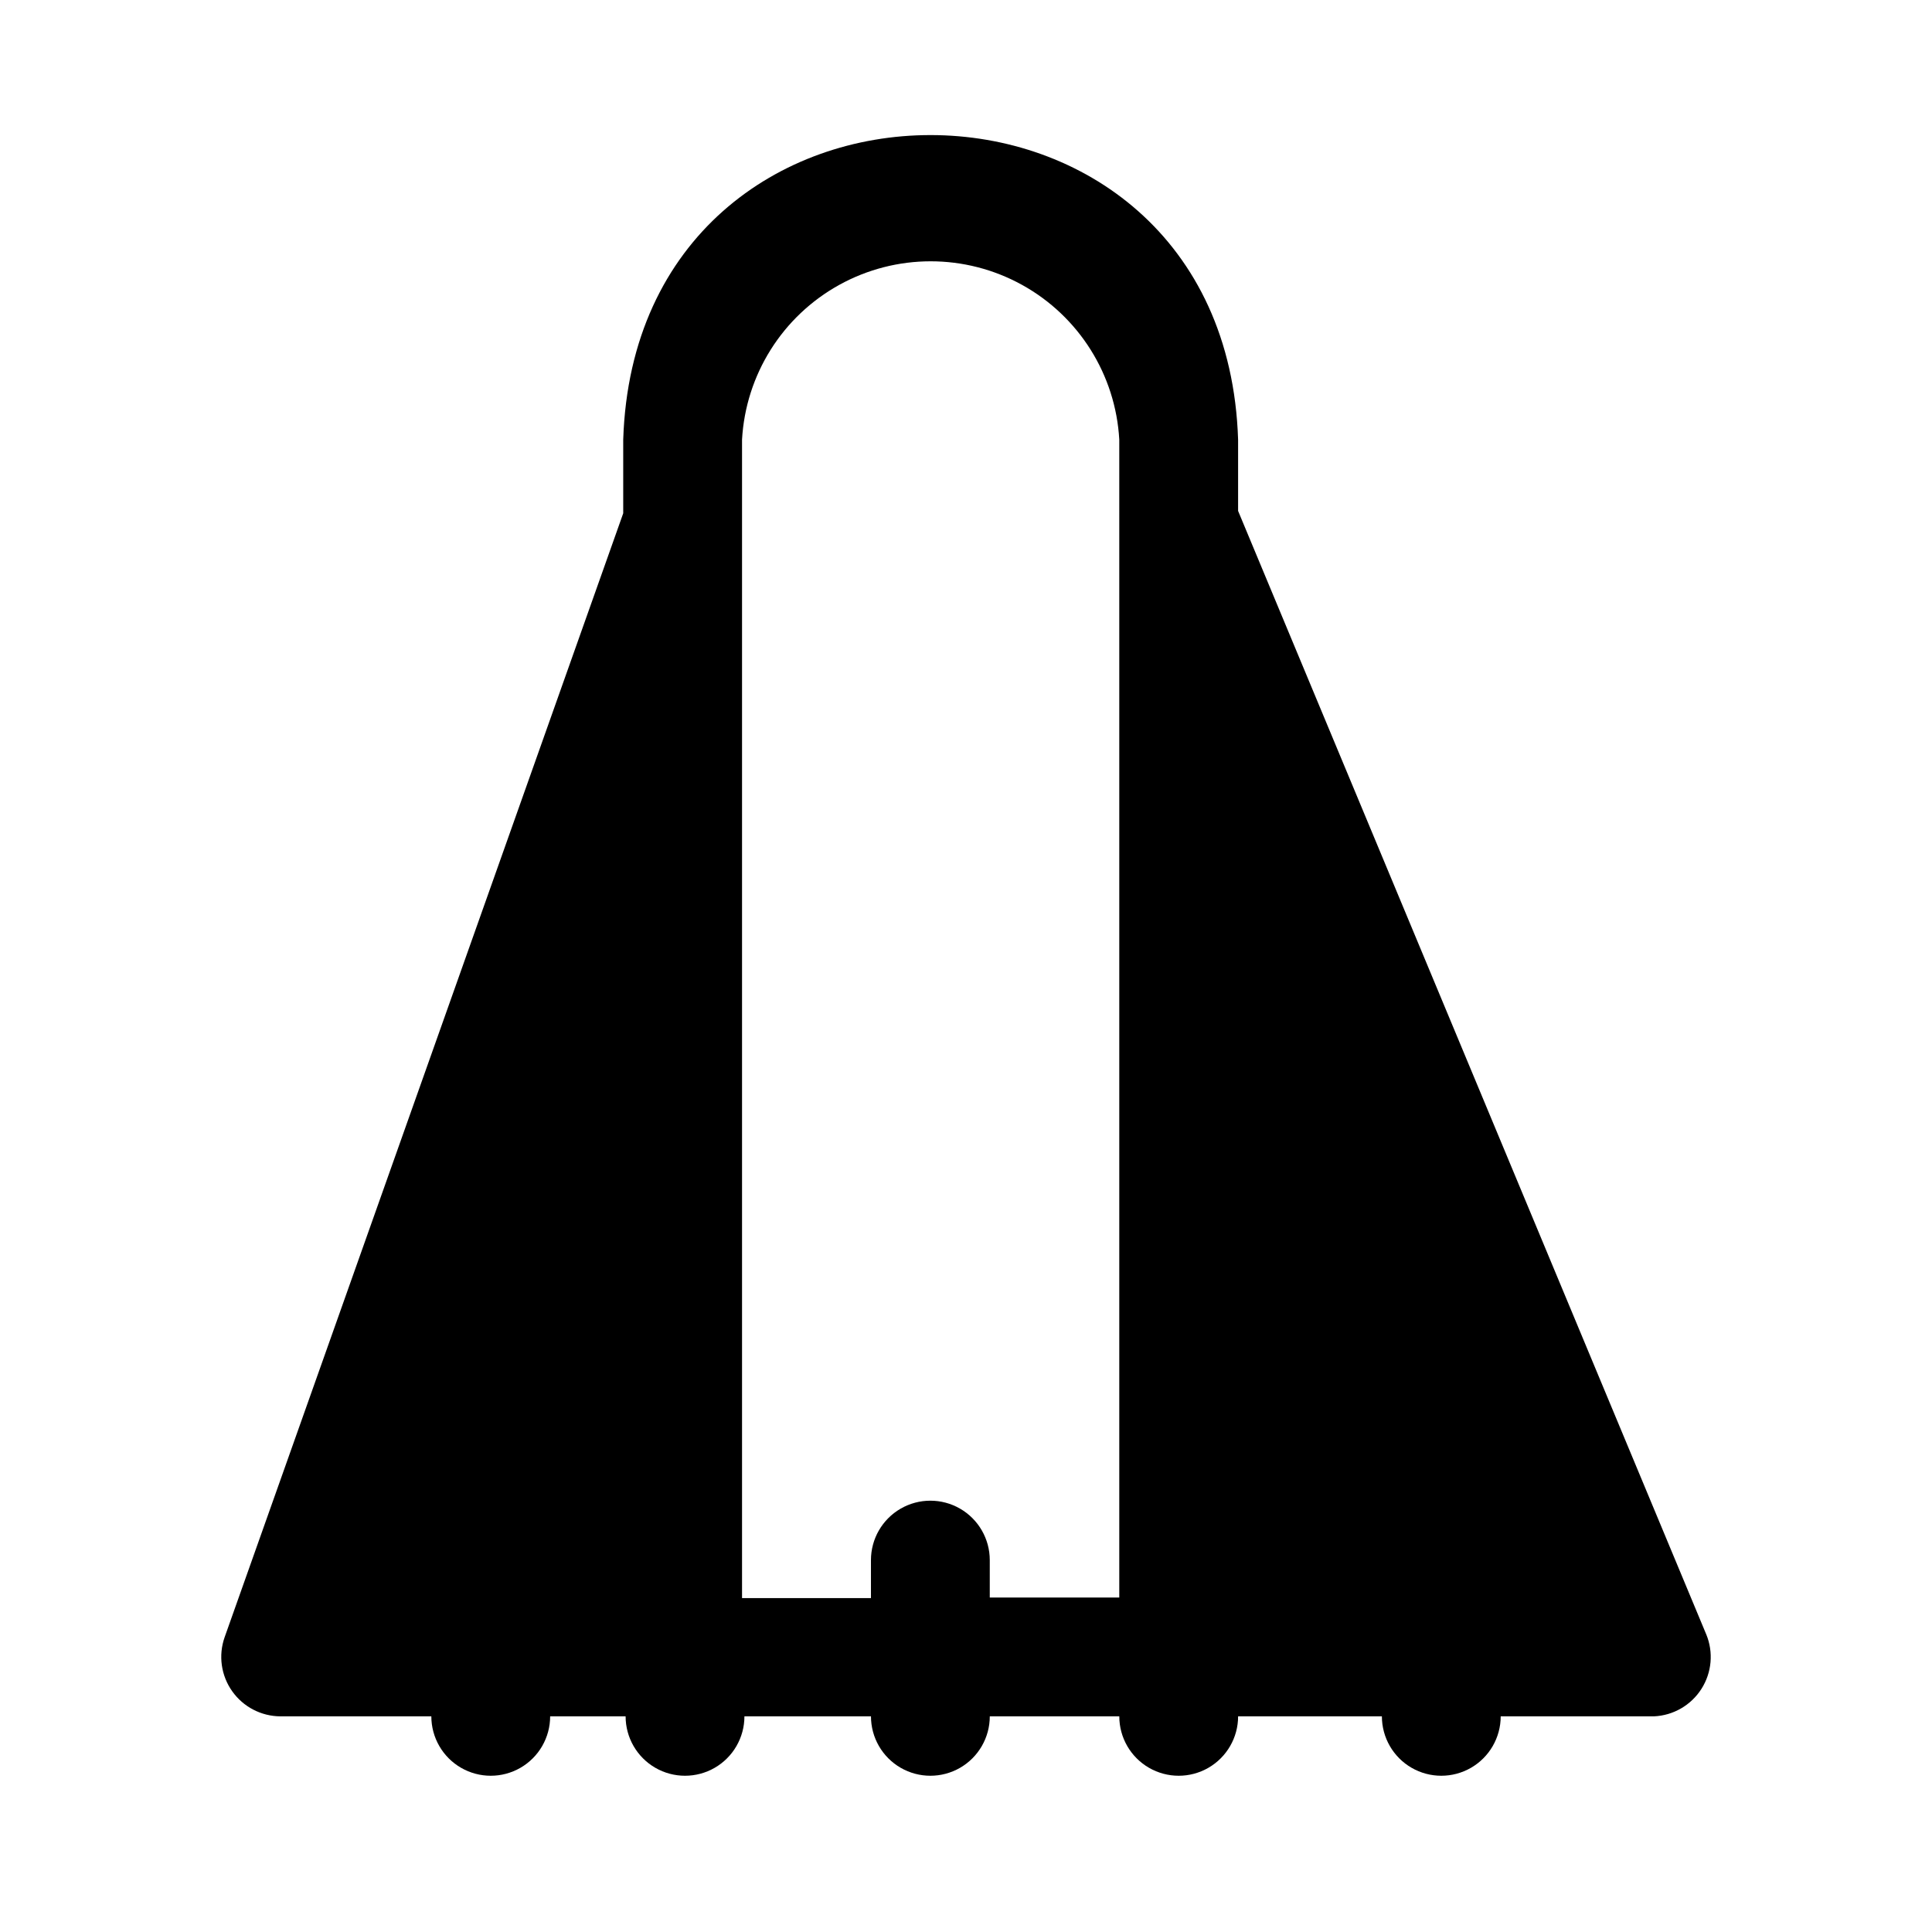
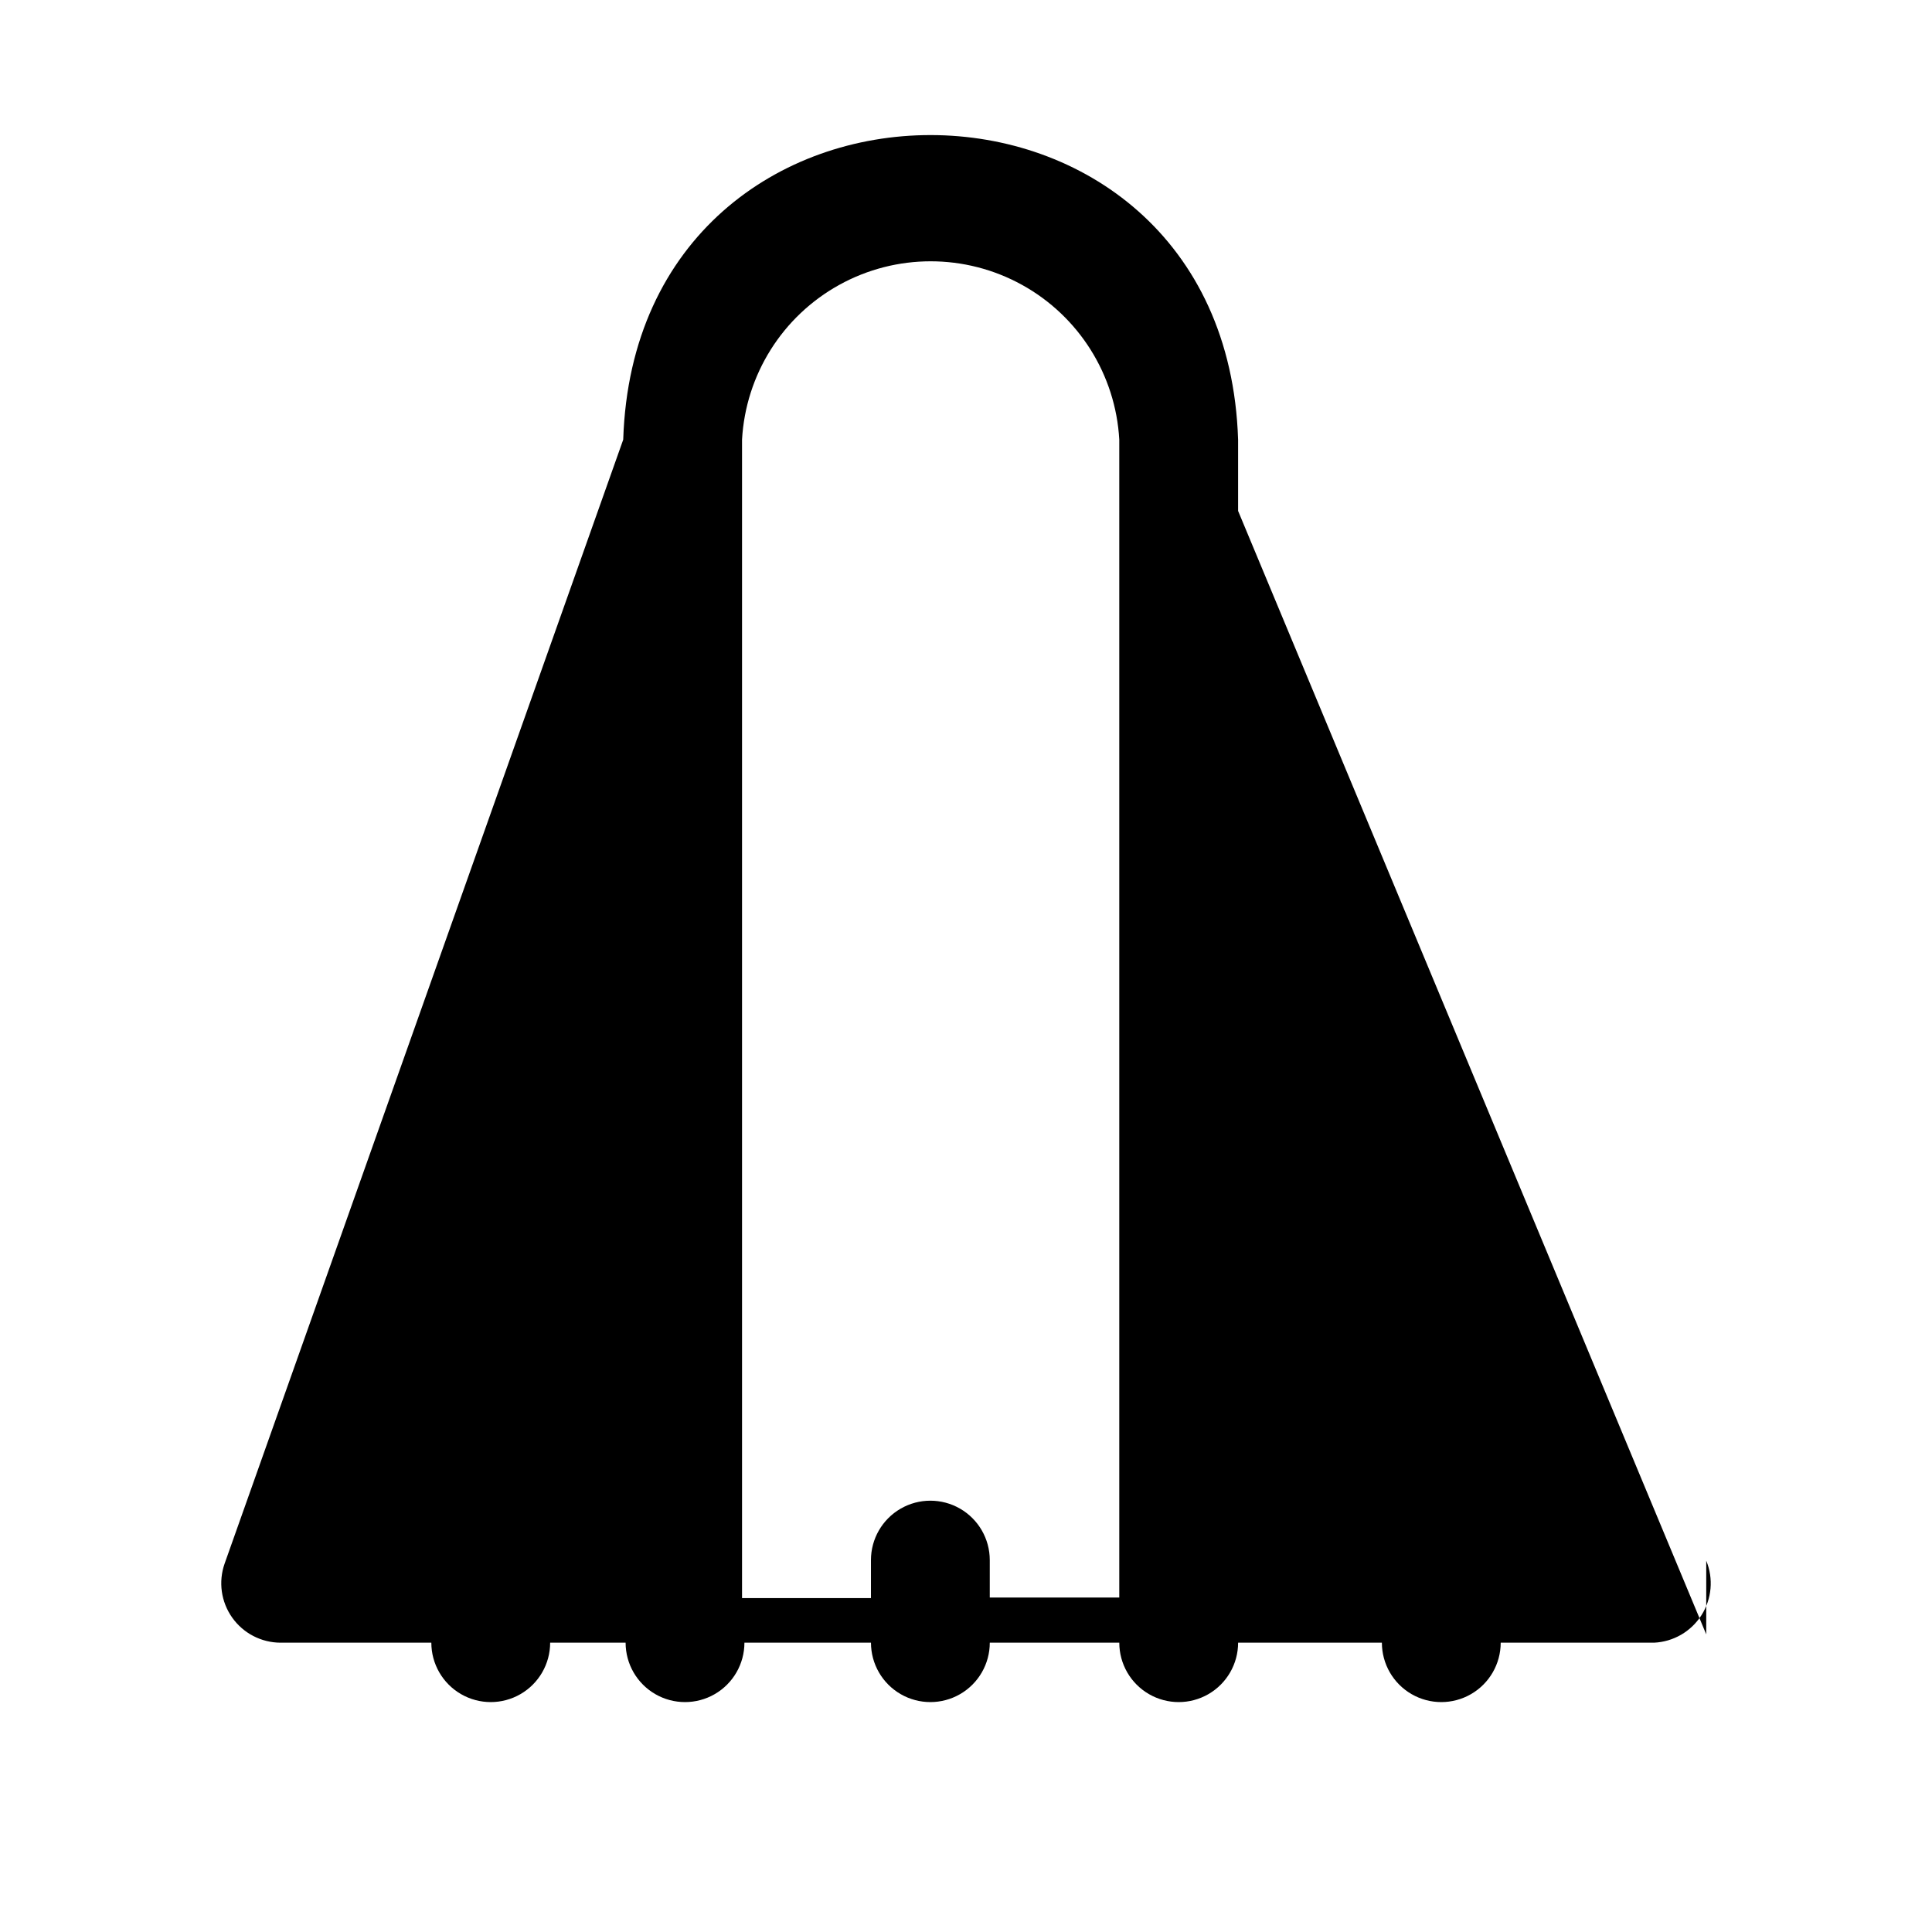
<svg xmlns="http://www.w3.org/2000/svg" fill="#000000" width="800px" height="800px" version="1.1" viewBox="144 144 512 512">
-   <path d="m596.17 577.12-124.06-297.72v-18.891c-3.465-107.54-159.49-107.69-162.95 0v19.52l-105.64 297.88c-1.68 4.805-0.934 10.125 2.008 14.281 2.938 4.156 7.703 6.637 12.793 6.66h39.988c0 5.621 3.004 10.82 7.875 13.633 4.871 2.812 10.871 2.812 15.742 0 4.871-2.812 7.871-8.012 7.871-13.633h19.996c0 5.621 3 10.82 7.871 13.633s10.875 2.812 15.746 0 7.871-8.012 7.871-13.633h33.535c0 5.621 3 10.82 7.871 13.633 4.871 2.812 10.875 2.812 15.746 0 4.871-2.812 7.871-8.012 7.871-13.633h34.32c0 5.621 3 10.82 7.871 13.633 4.875 2.812 10.875 2.812 15.746 0s7.871-8.012 7.871-13.633h38.102c0 5.621 3 10.82 7.871 13.633s10.875 2.812 15.746 0c4.871-2.812 7.871-8.012 7.871-13.633h40.621c5.121-0.23 9.812-2.941 12.57-7.266 2.758-4.324 3.238-9.723 1.281-14.465zm-155.55-9.762-34.32 0.004v-9.922c0-5.625-3-10.82-7.871-13.633-4.871-2.812-10.875-2.812-15.746 0-4.871 2.812-7.871 8.008-7.871 13.633v10.078h-34.164v-307.01c0.965-17.195 10.695-32.684 25.77-41.016 15.07-8.328 33.363-8.328 48.434 0 15.074 8.332 24.805 23.82 25.77 41.016z" />
+   <path d="m596.17 577.12-124.06-297.72v-18.891c-3.465-107.54-159.49-107.69-162.95 0l-105.64 297.88c-1.68 4.805-0.934 10.125 2.008 14.281 2.938 4.156 7.703 6.637 12.793 6.66h39.988c0 5.621 3.004 10.82 7.875 13.633 4.871 2.812 10.871 2.812 15.742 0 4.871-2.812 7.871-8.012 7.871-13.633h19.996c0 5.621 3 10.82 7.871 13.633s10.875 2.812 15.746 0 7.871-8.012 7.871-13.633h33.535c0 5.621 3 10.82 7.871 13.633 4.871 2.812 10.875 2.812 15.746 0 4.871-2.812 7.871-8.012 7.871-13.633h34.32c0 5.621 3 10.82 7.871 13.633 4.875 2.812 10.875 2.812 15.746 0s7.871-8.012 7.871-13.633h38.102c0 5.621 3 10.82 7.871 13.633s10.875 2.812 15.746 0c4.871-2.812 7.871-8.012 7.871-13.633h40.621c5.121-0.23 9.812-2.941 12.57-7.266 2.758-4.324 3.238-9.723 1.281-14.465zm-155.55-9.762-34.32 0.004v-9.922c0-5.625-3-10.82-7.871-13.633-4.871-2.812-10.875-2.812-15.746 0-4.871 2.812-7.871 8.008-7.871 13.633v10.078h-34.164v-307.01c0.965-17.195 10.695-32.684 25.77-41.016 15.07-8.328 33.363-8.328 48.434 0 15.074 8.332 24.805 23.82 25.77 41.016z" />
</svg>